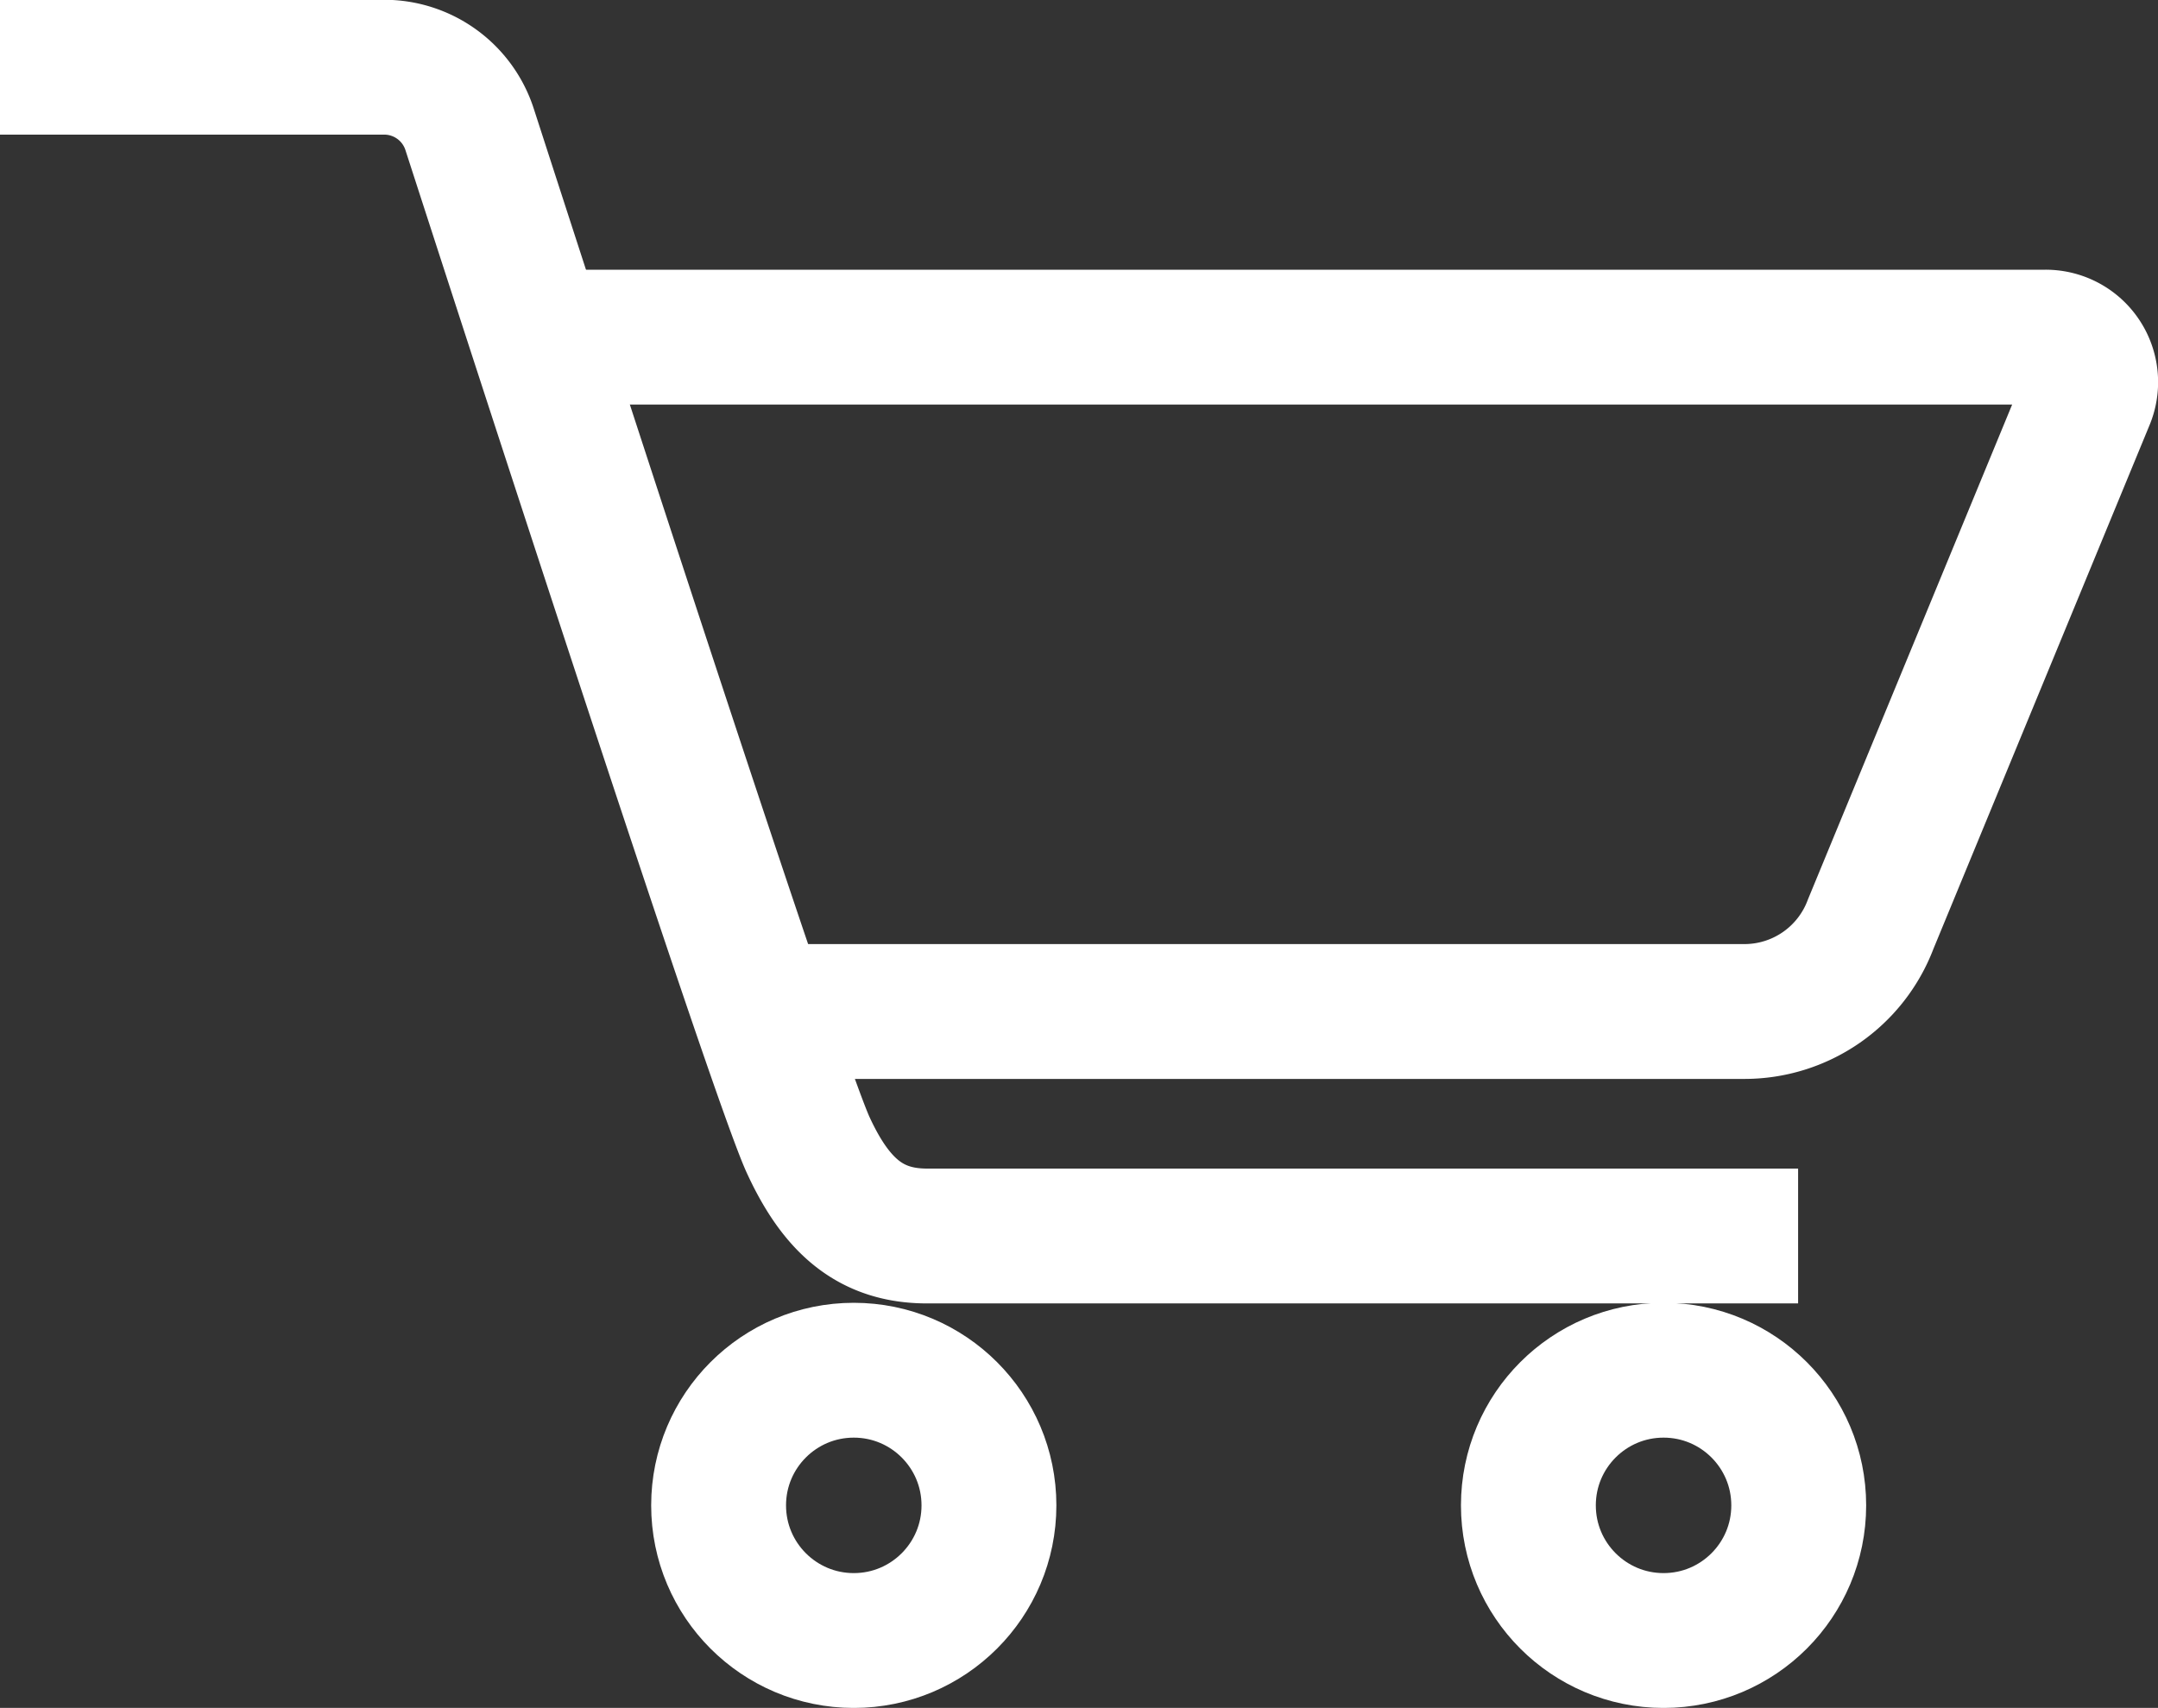
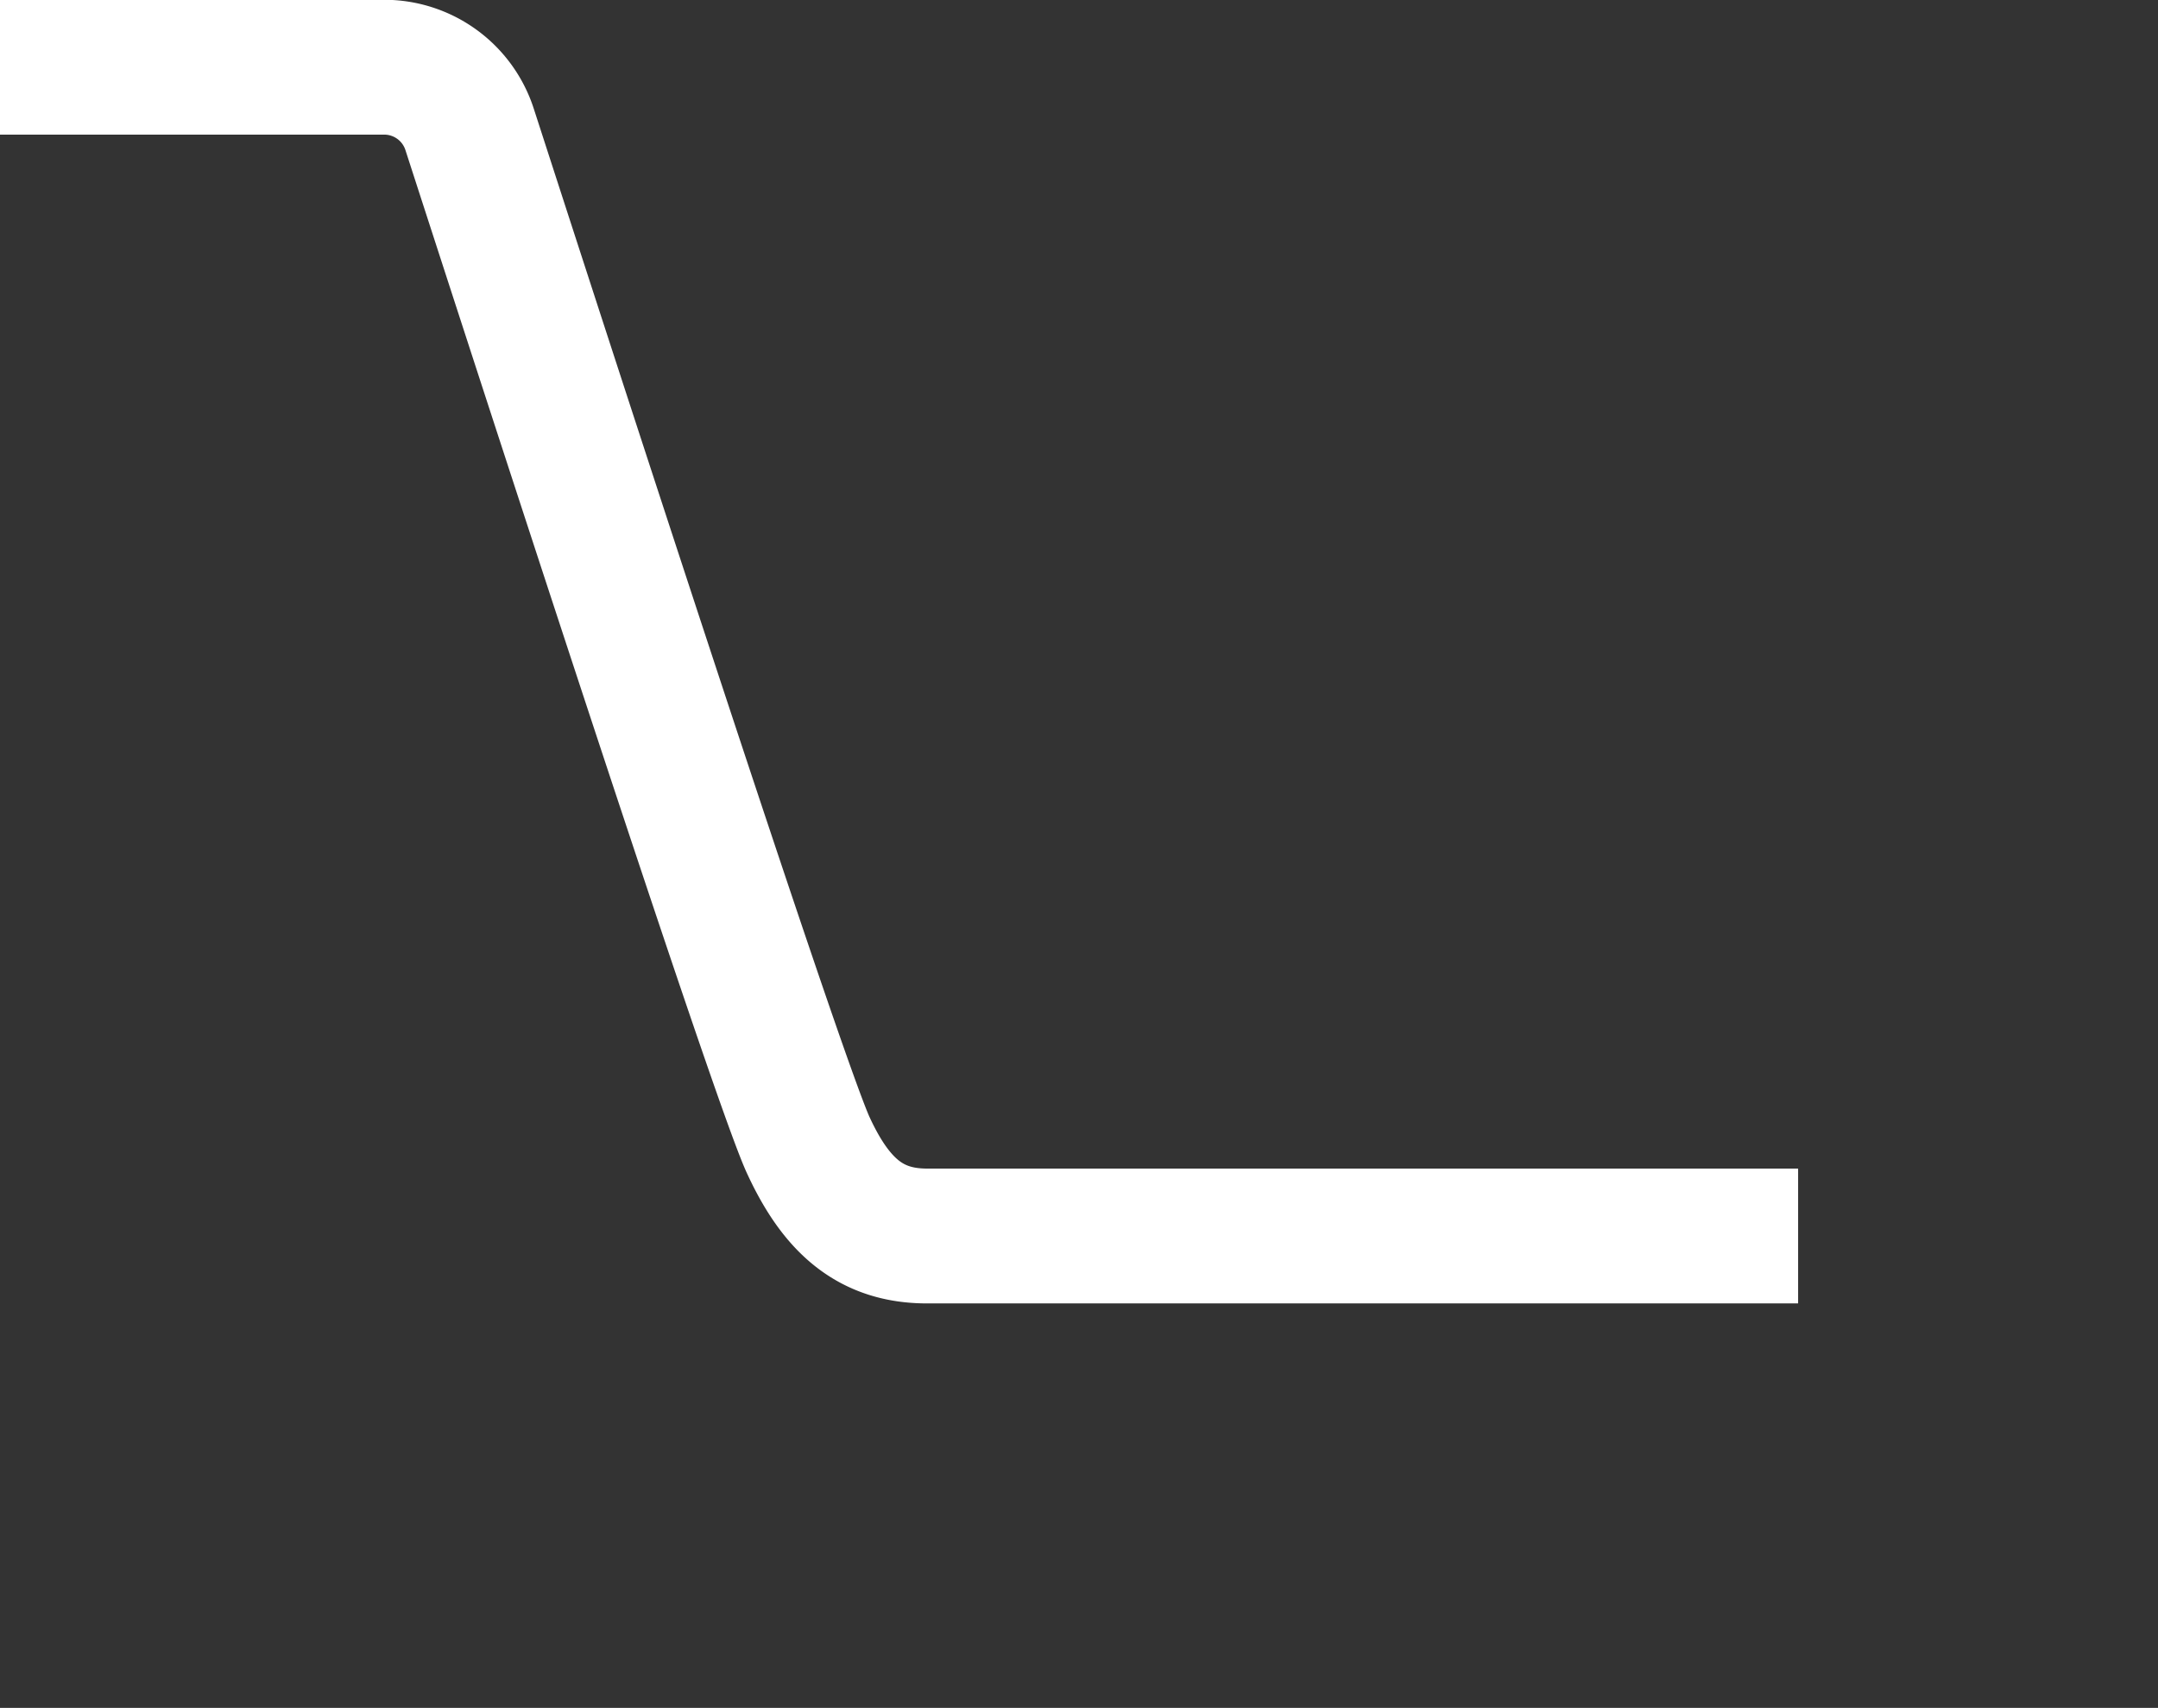
<svg xmlns="http://www.w3.org/2000/svg" id="レイヤー_1" data-name="レイヤー 1" viewBox="0 0 345.8 273.72">
  <rect x="0" y="0" width="345.8" height="273.72" fill="#333333" stroke="none" />
  <defs>
    <style>.cls-1{fill:none;stroke:#fff;stroke-miterlimit:10;stroke-width:21.61px;}</style>
  </defs>
-   <path class="cls-1" d="M36.44,64.16H277.79a7.21,7.21,0,0,1,6.66,10l-34.69,84.08a21.62,21.62,0,0,1-20.24,14H72.46" transform="translate(50 -10.13)" />
  <path class="cls-1" d="M238.13,208.22H98.56c-9,0-14.5-4.75-19-14.46-5-10.69-42.91-127.67-54.3-162.86a14.38,14.38,0,0,0-13.7-10H-50" transform="translate(50 -10.13)" />
-   <circle class="cls-1" cx="136.81" cy="241.26" r="21.66" />
-   <circle class="cls-1" cx="266.57" cy="241.26" r="21.66" />
</svg>